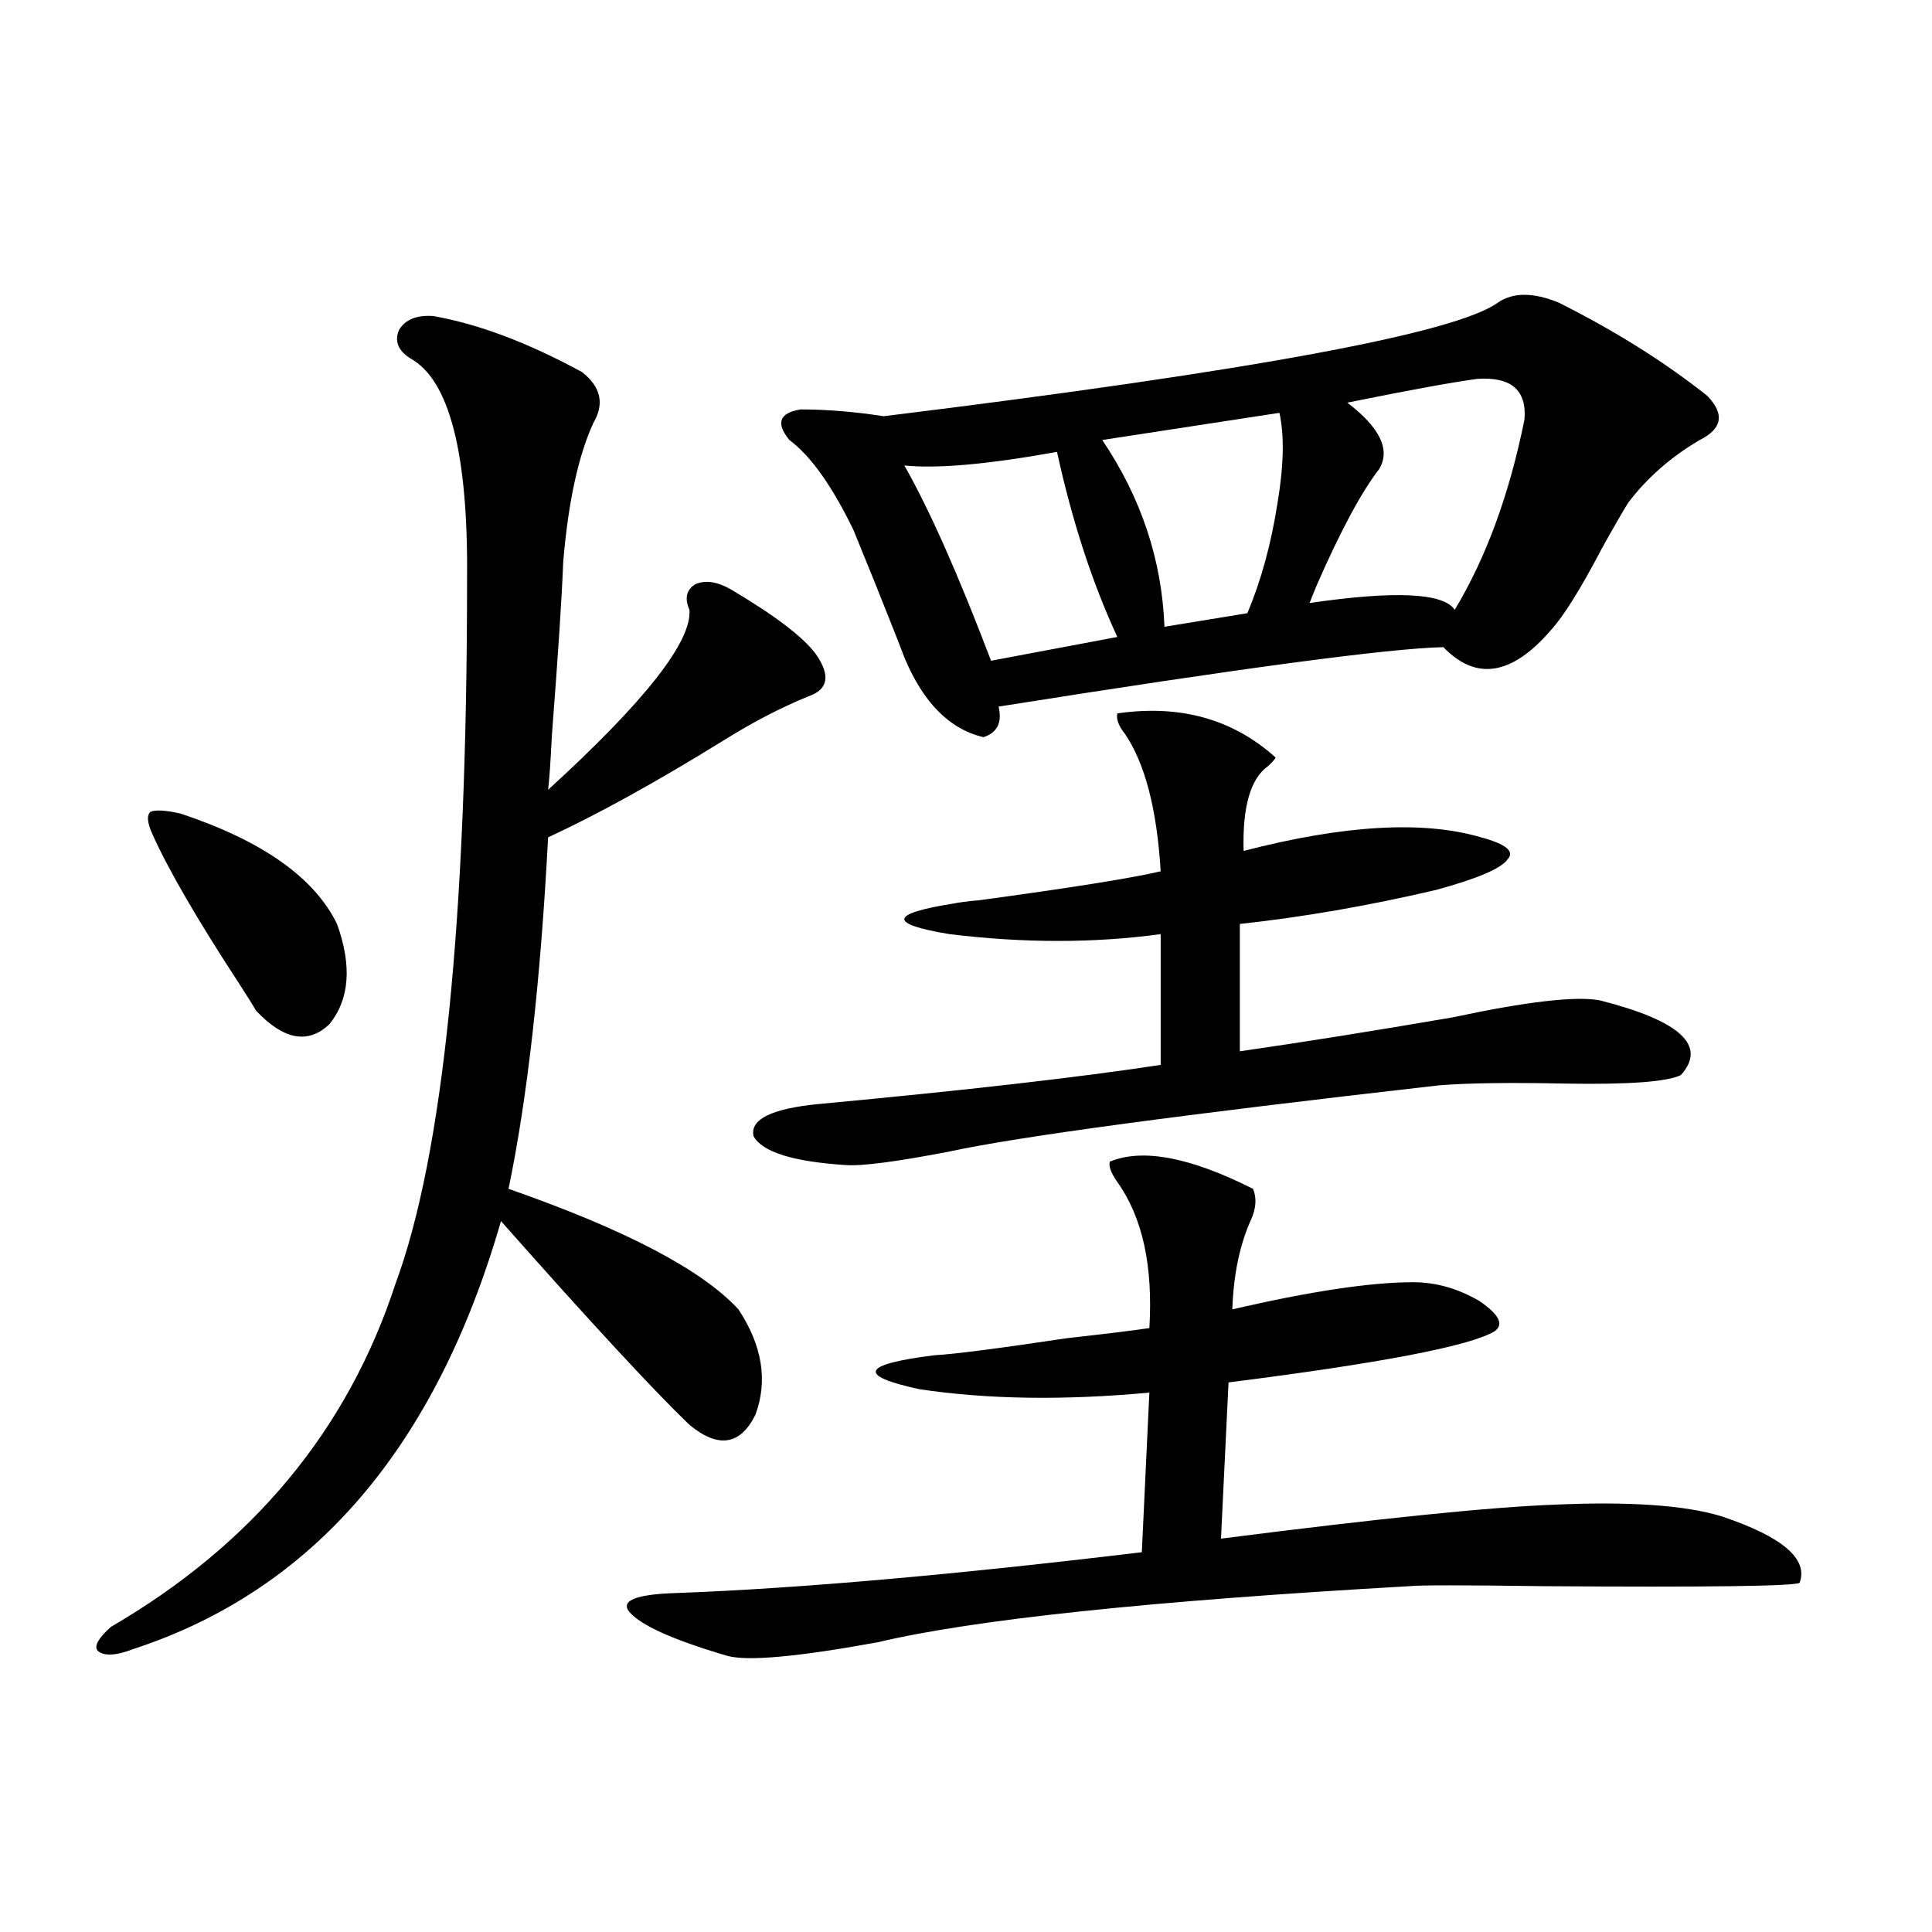
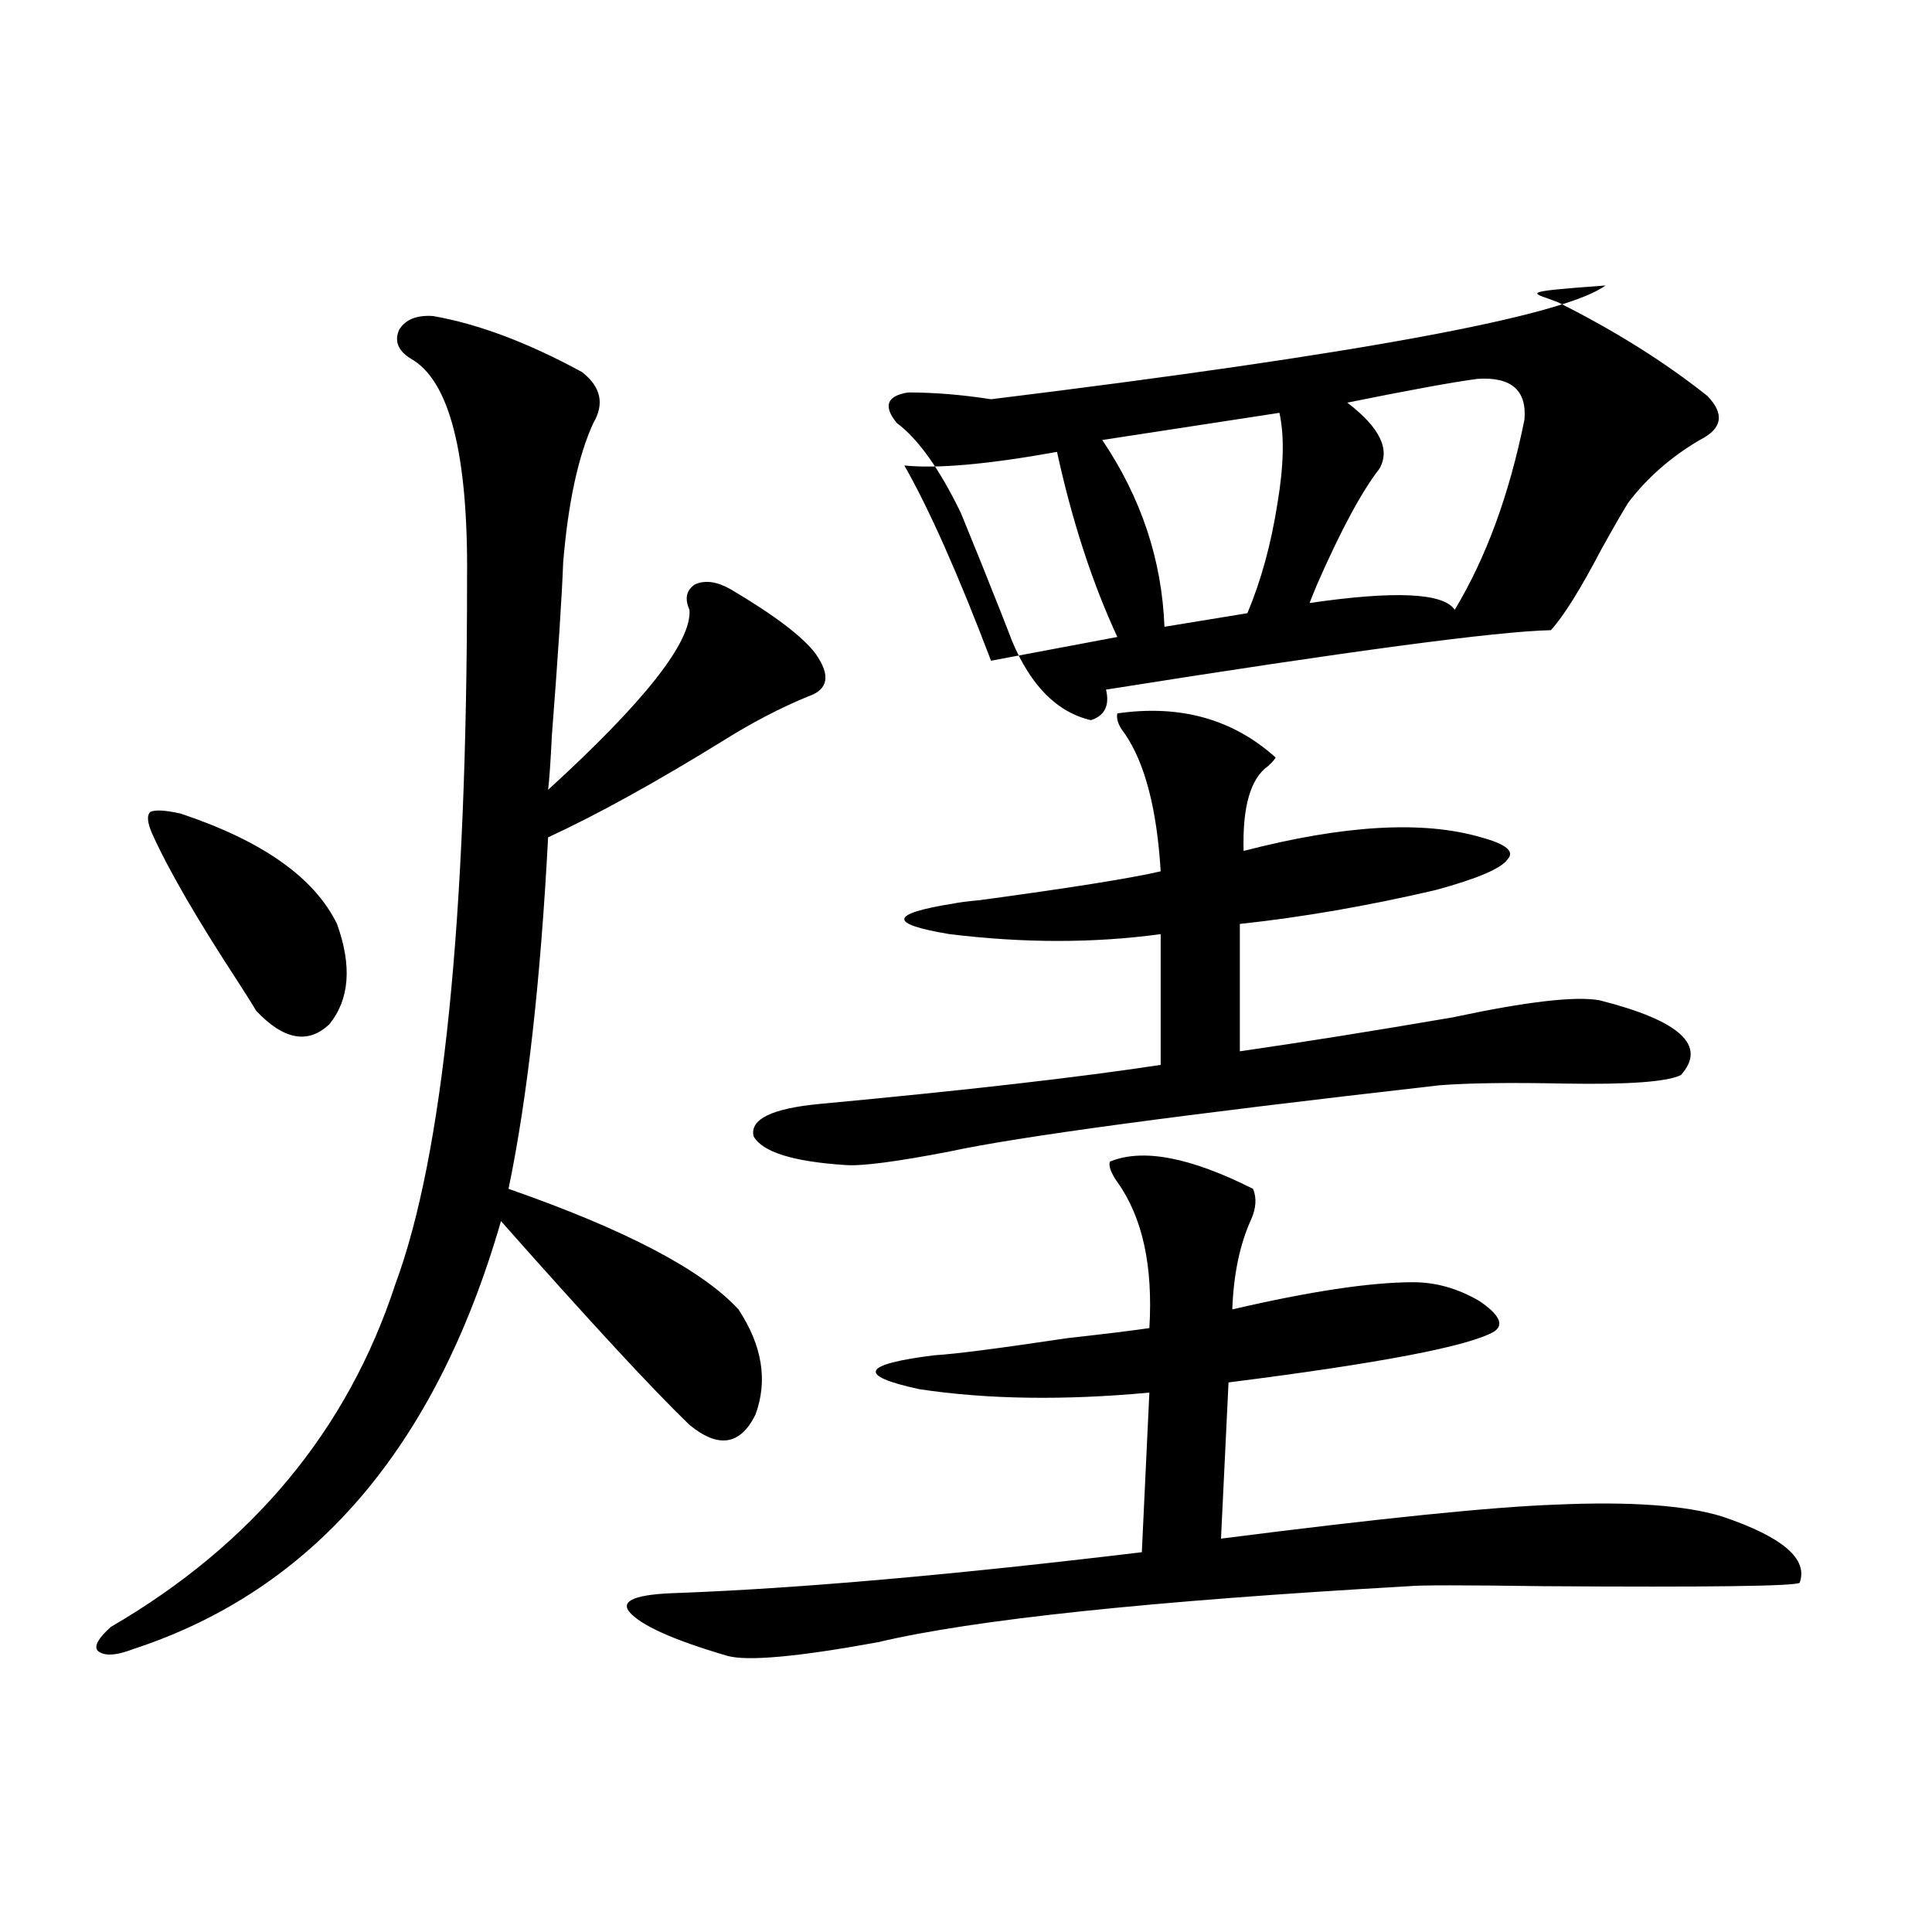
<svg xmlns="http://www.w3.org/2000/svg" version="1.1" id="图层_1" x="0px" y="0px" width="1000px" height="1000px" viewBox="0 0 1000 1000" enable-background="new 0 0 1000 1000" xml:space="preserve">
-   <path d="M224.189,163.582c23.414,4.106,49.1,13.774,77.071,29.004c9.756,7.622,11.707,16.411,5.854,26.367  c-7.805,17.001-13.018,41.021-15.609,72.07c-0.655,17.578-2.606,47.461-5.854,89.648c-0.655,13.485-1.311,22.852-1.951,28.125  c50.075-45.703,74.465-76.753,73.169-93.164c-2.606-5.851-1.631-10.245,2.927-13.184c5.198-2.335,11.372-1.456,18.536,2.637  c22.759,13.485,37.393,24.609,43.901,33.398c7.805,11.138,6.494,18.457-3.902,21.973c-14.313,5.864-28.947,13.485-43.901,22.852  c-35.121,21.685-65.364,38.384-90.729,50.098c-3.902,74.419-10.731,135.063-20.487,181.934  c60.486,21.094,100.15,41.899,119.021,62.402c12.348,18.759,15.274,36.914,8.78,54.492c-7.805,15.82-19.191,17.578-34.146,5.273  c-18.871-18.155-51.386-53.312-97.559-105.469C225.485,749.235,162.072,823.05,69.071,853.523  c-9.115,3.516-15.289,3.804-18.536,0.879c-1.951-2.349,0.32-6.454,6.829-12.305c73.489-42.765,122.589-101.953,147.313-177.539  c24.71-66.797,37.072-188.374,37.072-364.746c0.641-65.039-9.115-103.12-29.268-114.258c-6.509-4.093-8.46-9.077-5.854-14.941  C209.876,165.34,215.729,163.005,224.189,163.582z M93.461,421.102c42.271,14.063,69.267,33.11,80.974,57.129  c7.805,21.685,6.494,38.974-3.902,51.855c-11.066,10.547-23.749,8.212-38.048-7.031c-1.311-2.335-4.237-7.031-8.78-14.063  c-21.463-32.808-36.432-58.585-44.877-77.344c-2.606-5.851-2.927-9.668-0.976-11.426C80.443,419.056,85.656,419.344,93.461,421.102z   M648.569,615.34c1.951,4.696,1.616,9.97-0.976,15.82c-5.854,12.896-9.115,28.427-9.756,46.582  c40.319-9.366,71.538-14.063,93.656-14.063c11.707,0,23.079,3.228,34.146,9.668c10.396,7.031,13.003,12.305,7.805,15.82  c-13.018,7.622-58.87,16.411-137.558,26.367l-3.902,80.859c82.59-10.547,140.149-16.397,172.679-17.578  c39.023-1.758,67.956,0.302,86.827,6.152c31.219,10.547,44.542,21.973,39.999,34.277c-2.606,1.758-46.828,2.335-132.68,1.758  c-40.975-0.577-64.068-0.577-69.267,0c-133.99,7.608-225.695,17.276-275.115,29.004c-41.63,7.608-67.65,9.956-78.047,7.031  c-27.972-8.212-44.877-15.82-50.73-22.852c-4.558-5.864,3.902-9.091,25.365-9.668c62.438-2.349,142.436-9.366,239.994-21.094  l3.902-82.617c-44.236,4.106-83.9,3.516-119.021-1.758c-32.529-7.031-29.923-12.882,7.805-17.578  c10.396-0.577,33.17-3.516,68.291-8.789c20.808-2.335,35.121-4.093,42.926-5.273c1.951-32.218-3.582-57.417-16.585-75.586  c-3.262-4.683-4.558-8.198-3.902-10.547C591.33,594.246,616.04,598.942,648.569,615.34z M660.276,392.098  c-0.655,1.181-1.951,2.637-3.902,4.395c-9.115,6.454-13.338,21.094-12.683,43.945c52.026-13.472,93.001-15.82,122.924-7.031  c13.003,3.516,17.561,7.333,13.658,11.426c-3.262,4.696-15.609,9.97-37.072,15.82c-35.121,8.212-68.946,14.063-101.461,17.578  v65.918c32.515-4.683,69.267-10.547,110.241-17.578c38.368-8.198,63.733-11.124,76.096-8.789  c41.615,10.547,55.608,23.442,41.95,38.672c-7.164,3.516-27.316,4.985-60.486,4.395c-27.972-0.577-49.435-0.288-64.389,0.879  c-133.99,15.243-218.531,26.669-253.652,34.277c-27.316,5.273-45.212,7.622-53.657,7.031c-27.316-1.758-43.261-6.729-47.804-14.941  c-1.951-8.789,9.421-14.351,34.146-16.699c75.44-7.031,134.296-13.761,176.581-20.215v-67.676c-34.48,4.696-70.897,4.696-109.266,0  c-31.874-5.273-31.219-10.547,1.951-15.82c2.592-0.577,7.149-1.167,13.658-1.758c47.469-6.44,78.688-11.426,93.656-14.941  c-1.951-32.218-8.14-55.948-18.536-71.191c-3.262-4.093-4.558-7.608-3.902-10.547C610.842,364.563,638.158,372.185,660.276,392.098z   M806.614,156.551c29.268,14.653,54.953,30.762,77.071,48.34c9.101,9.38,7.805,17.001-3.902,22.852  c-14.969,8.789-27.316,19.638-37.072,32.52c-3.262,5.273-7.805,13.184-13.658,23.73c-11.066,21.094-19.847,35.156-26.341,42.188  c-20.167,23.442-38.703,26.367-55.608,8.789c-27.972,0.591-104.723,10.849-230.238,30.762c1.951,8.212-0.655,13.485-7.805,15.82  c-17.561-4.093-31.219-17.866-40.975-41.309c-1.951-5.273-7.164-18.457-15.609-39.551c-4.558-11.124-8.14-19.913-10.731-26.367  c-11.066-22.852-22.118-38.37-33.17-46.582c-7.164-8.789-5.213-14.063,5.854-15.82c13.658,0,27.957,1.181,42.926,3.516  c190.56-23.429,296.578-43.066,318.041-58.887C783.2,151.277,793.597,151.277,806.614,156.551z M547.108,233.895  c-35.776,6.454-62.117,8.789-79.022,7.031c13.003,22.852,27.957,56.552,44.877,101.074l65.364-12.305  C565.31,301.57,554.913,269.642,547.108,233.895z M662.228,213.68l-91.705,14.063c20.152,29.883,30.884,62.114,32.194,96.68  l42.926-7.031c7.149-16.987,12.348-36.035,15.609-57.129C664.499,240.926,664.819,225.407,662.228,213.68z M764.664,196.102  c-13.018,1.758-35.456,5.864-67.315,12.305c16.905,12.896,22.438,24.321,16.585,34.277c-9.115,11.728-19.847,31.641-32.194,59.766  c-1.951,4.696-3.262,7.91-3.902,9.668c44.222-6.44,69.267-5.273,75.12,3.516c16.25-26.944,28.292-59.766,36.097-98.438  C790.35,201.966,782.225,194.935,764.664,196.102z" />
+   <path d="M224.189,163.582c23.414,4.106,49.1,13.774,77.071,29.004c9.756,7.622,11.707,16.411,5.854,26.367  c-7.805,17.001-13.018,41.021-15.609,72.07c-0.655,17.578-2.606,47.461-5.854,89.648c-0.655,13.485-1.311,22.852-1.951,28.125  c50.075-45.703,74.465-76.753,73.169-93.164c-2.606-5.851-1.631-10.245,2.927-13.184c5.198-2.335,11.372-1.456,18.536,2.637  c22.759,13.485,37.393,24.609,43.901,33.398c7.805,11.138,6.494,18.457-3.902,21.973c-14.313,5.864-28.947,13.485-43.901,22.852  c-35.121,21.685-65.364,38.384-90.729,50.098c-3.902,74.419-10.731,135.063-20.487,181.934  c60.486,21.094,100.15,41.899,119.021,62.402c12.348,18.759,15.274,36.914,8.78,54.492c-7.805,15.82-19.191,17.578-34.146,5.273  c-18.871-18.155-51.386-53.312-97.559-105.469C225.485,749.235,162.072,823.05,69.071,853.523  c-9.115,3.516-15.289,3.804-18.536,0.879c-1.951-2.349,0.32-6.454,6.829-12.305c73.489-42.765,122.589-101.953,147.313-177.539  c24.71-66.797,37.072-188.374,37.072-364.746c0.641-65.039-9.115-103.12-29.268-114.258c-6.509-4.093-8.46-9.077-5.854-14.941  C209.876,165.34,215.729,163.005,224.189,163.582z M93.461,421.102c42.271,14.063,69.267,33.11,80.974,57.129  c7.805,21.685,6.494,38.974-3.902,51.855c-11.066,10.547-23.749,8.212-38.048-7.031c-1.311-2.335-4.237-7.031-8.78-14.063  c-21.463-32.808-36.432-58.585-44.877-77.344c-2.606-5.851-2.927-9.668-0.976-11.426C80.443,419.056,85.656,419.344,93.461,421.102z   M648.569,615.34c1.951,4.696,1.616,9.97-0.976,15.82c-5.854,12.896-9.115,28.427-9.756,46.582  c40.319-9.366,71.538-14.063,93.656-14.063c11.707,0,23.079,3.228,34.146,9.668c10.396,7.031,13.003,12.305,7.805,15.82  c-13.018,7.622-58.87,16.411-137.558,26.367l-3.902,80.859c82.59-10.547,140.149-16.397,172.679-17.578  c39.023-1.758,67.956,0.302,86.827,6.152c31.219,10.547,44.542,21.973,39.999,34.277c-2.606,1.758-46.828,2.335-132.68,1.758  c-40.975-0.577-64.068-0.577-69.267,0c-133.99,7.608-225.695,17.276-275.115,29.004c-41.63,7.608-67.65,9.956-78.047,7.031  c-27.972-8.212-44.877-15.82-50.73-22.852c-4.558-5.864,3.902-9.091,25.365-9.668c62.438-2.349,142.436-9.366,239.994-21.094  l3.902-82.617c-44.236,4.106-83.9,3.516-119.021-1.758c-32.529-7.031-29.923-12.882,7.805-17.578  c10.396-0.577,33.17-3.516,68.291-8.789c20.808-2.335,35.121-4.093,42.926-5.273c1.951-32.218-3.582-57.417-16.585-75.586  c-3.262-4.683-4.558-8.198-3.902-10.547C591.33,594.246,616.04,598.942,648.569,615.34z M660.276,392.098  c-0.655,1.181-1.951,2.637-3.902,4.395c-9.115,6.454-13.338,21.094-12.683,43.945c52.026-13.472,93.001-15.82,122.924-7.031  c13.003,3.516,17.561,7.333,13.658,11.426c-3.262,4.696-15.609,9.97-37.072,15.82c-35.121,8.212-68.946,14.063-101.461,17.578  v65.918c32.515-4.683,69.267-10.547,110.241-17.578c38.368-8.198,63.733-11.124,76.096-8.789  c41.615,10.547,55.608,23.442,41.95,38.672c-7.164,3.516-27.316,4.985-60.486,4.395c-27.972-0.577-49.435-0.288-64.389,0.879  c-133.99,15.243-218.531,26.669-253.652,34.277c-27.316,5.273-45.212,7.622-53.657,7.031c-27.316-1.758-43.261-6.729-47.804-14.941  c-1.951-8.789,9.421-14.351,34.146-16.699c75.44-7.031,134.296-13.761,176.581-20.215v-67.676c-34.48,4.696-70.897,4.696-109.266,0  c-31.874-5.273-31.219-10.547,1.951-15.82c2.592-0.577,7.149-1.167,13.658-1.758c47.469-6.44,78.688-11.426,93.656-14.941  c-1.951-32.218-8.14-55.948-18.536-71.191c-3.262-4.093-4.558-7.608-3.902-10.547C610.842,364.563,638.158,372.185,660.276,392.098z   M806.614,156.551c29.268,14.653,54.953,30.762,77.071,48.34c9.101,9.38,7.805,17.001-3.902,22.852  c-14.969,8.789-27.316,19.638-37.072,32.52c-3.262,5.273-7.805,13.184-13.658,23.73c-11.066,21.094-19.847,35.156-26.341,42.188  c-27.972,0.591-104.723,10.849-230.238,30.762c1.951,8.212-0.655,13.485-7.805,15.82  c-17.561-4.093-31.219-17.866-40.975-41.309c-1.951-5.273-7.164-18.457-15.609-39.551c-4.558-11.124-8.14-19.913-10.731-26.367  c-11.066-22.852-22.118-38.37-33.17-46.582c-7.164-8.789-5.213-14.063,5.854-15.82c13.658,0,27.957,1.181,42.926,3.516  c190.56-23.429,296.578-43.066,318.041-58.887C783.2,151.277,793.597,151.277,806.614,156.551z M547.108,233.895  c-35.776,6.454-62.117,8.789-79.022,7.031c13.003,22.852,27.957,56.552,44.877,101.074l65.364-12.305  C565.31,301.57,554.913,269.642,547.108,233.895z M662.228,213.68l-91.705,14.063c20.152,29.883,30.884,62.114,32.194,96.68  l42.926-7.031c7.149-16.987,12.348-36.035,15.609-57.129C664.499,240.926,664.819,225.407,662.228,213.68z M764.664,196.102  c-13.018,1.758-35.456,5.864-67.315,12.305c16.905,12.896,22.438,24.321,16.585,34.277c-9.115,11.728-19.847,31.641-32.194,59.766  c-1.951,4.696-3.262,7.91-3.902,9.668c44.222-6.44,69.267-5.273,75.12,3.516c16.25-26.944,28.292-59.766,36.097-98.438  C790.35,201.966,782.225,194.935,764.664,196.102z" />
</svg>